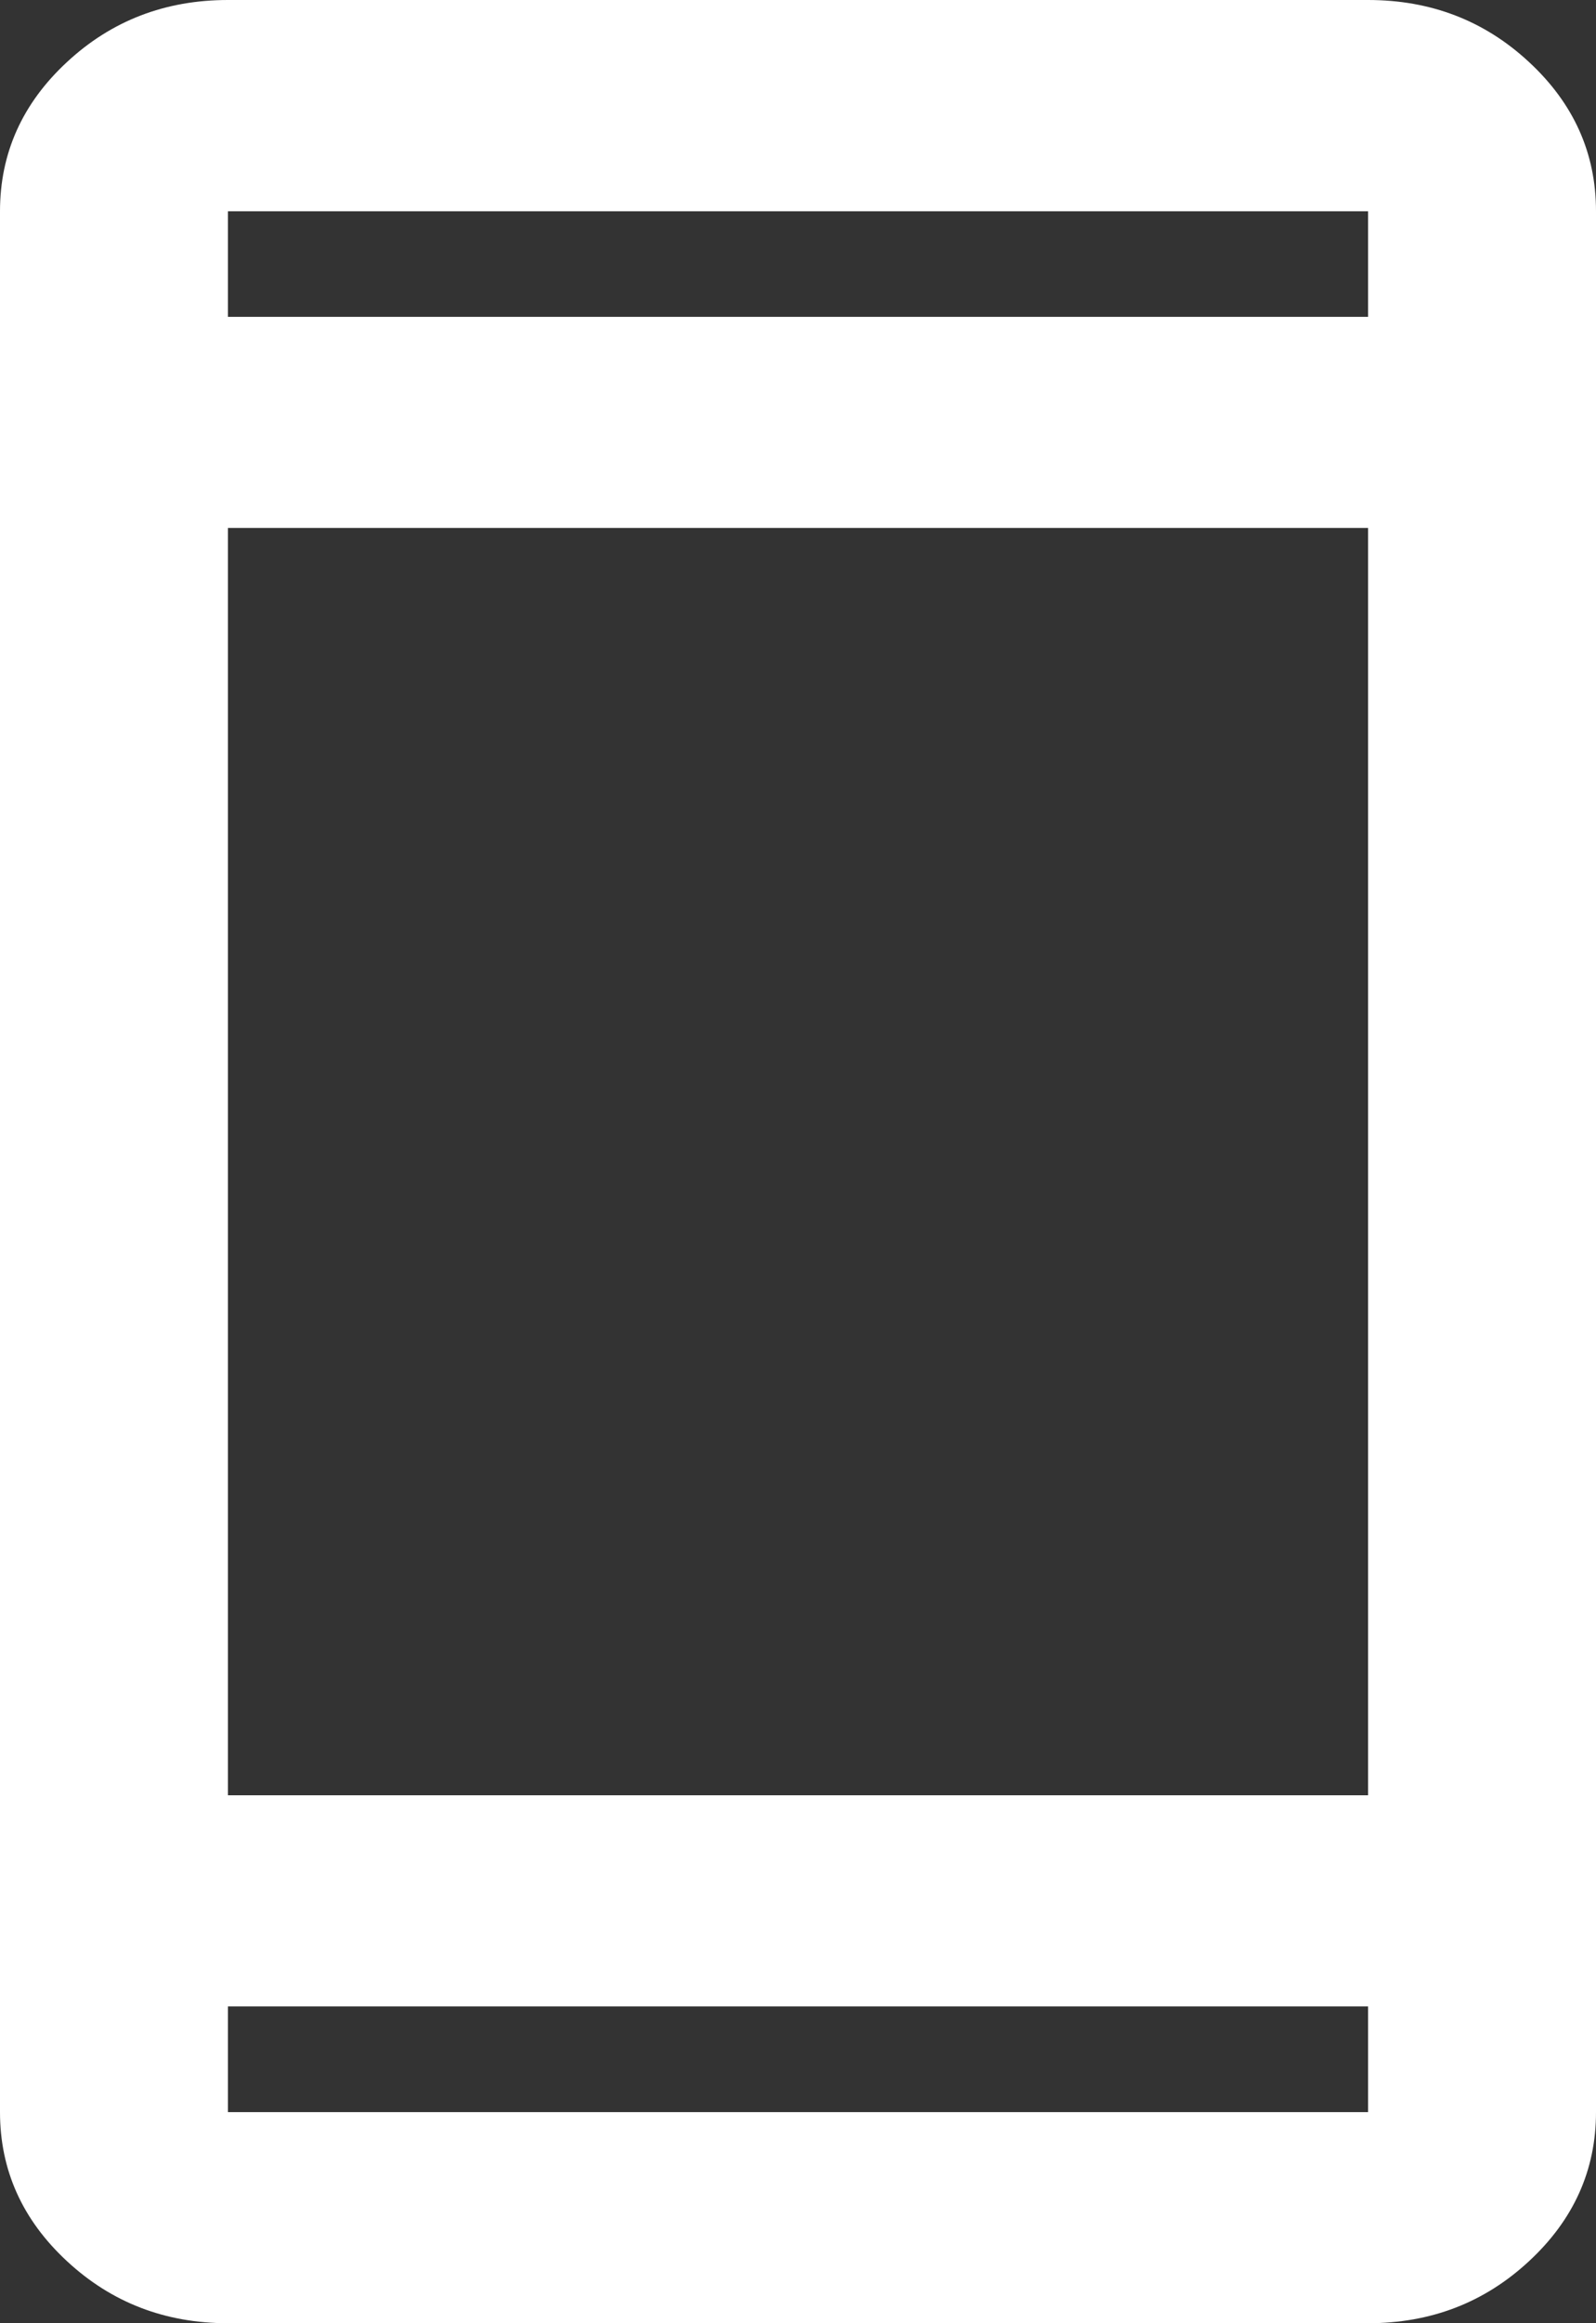
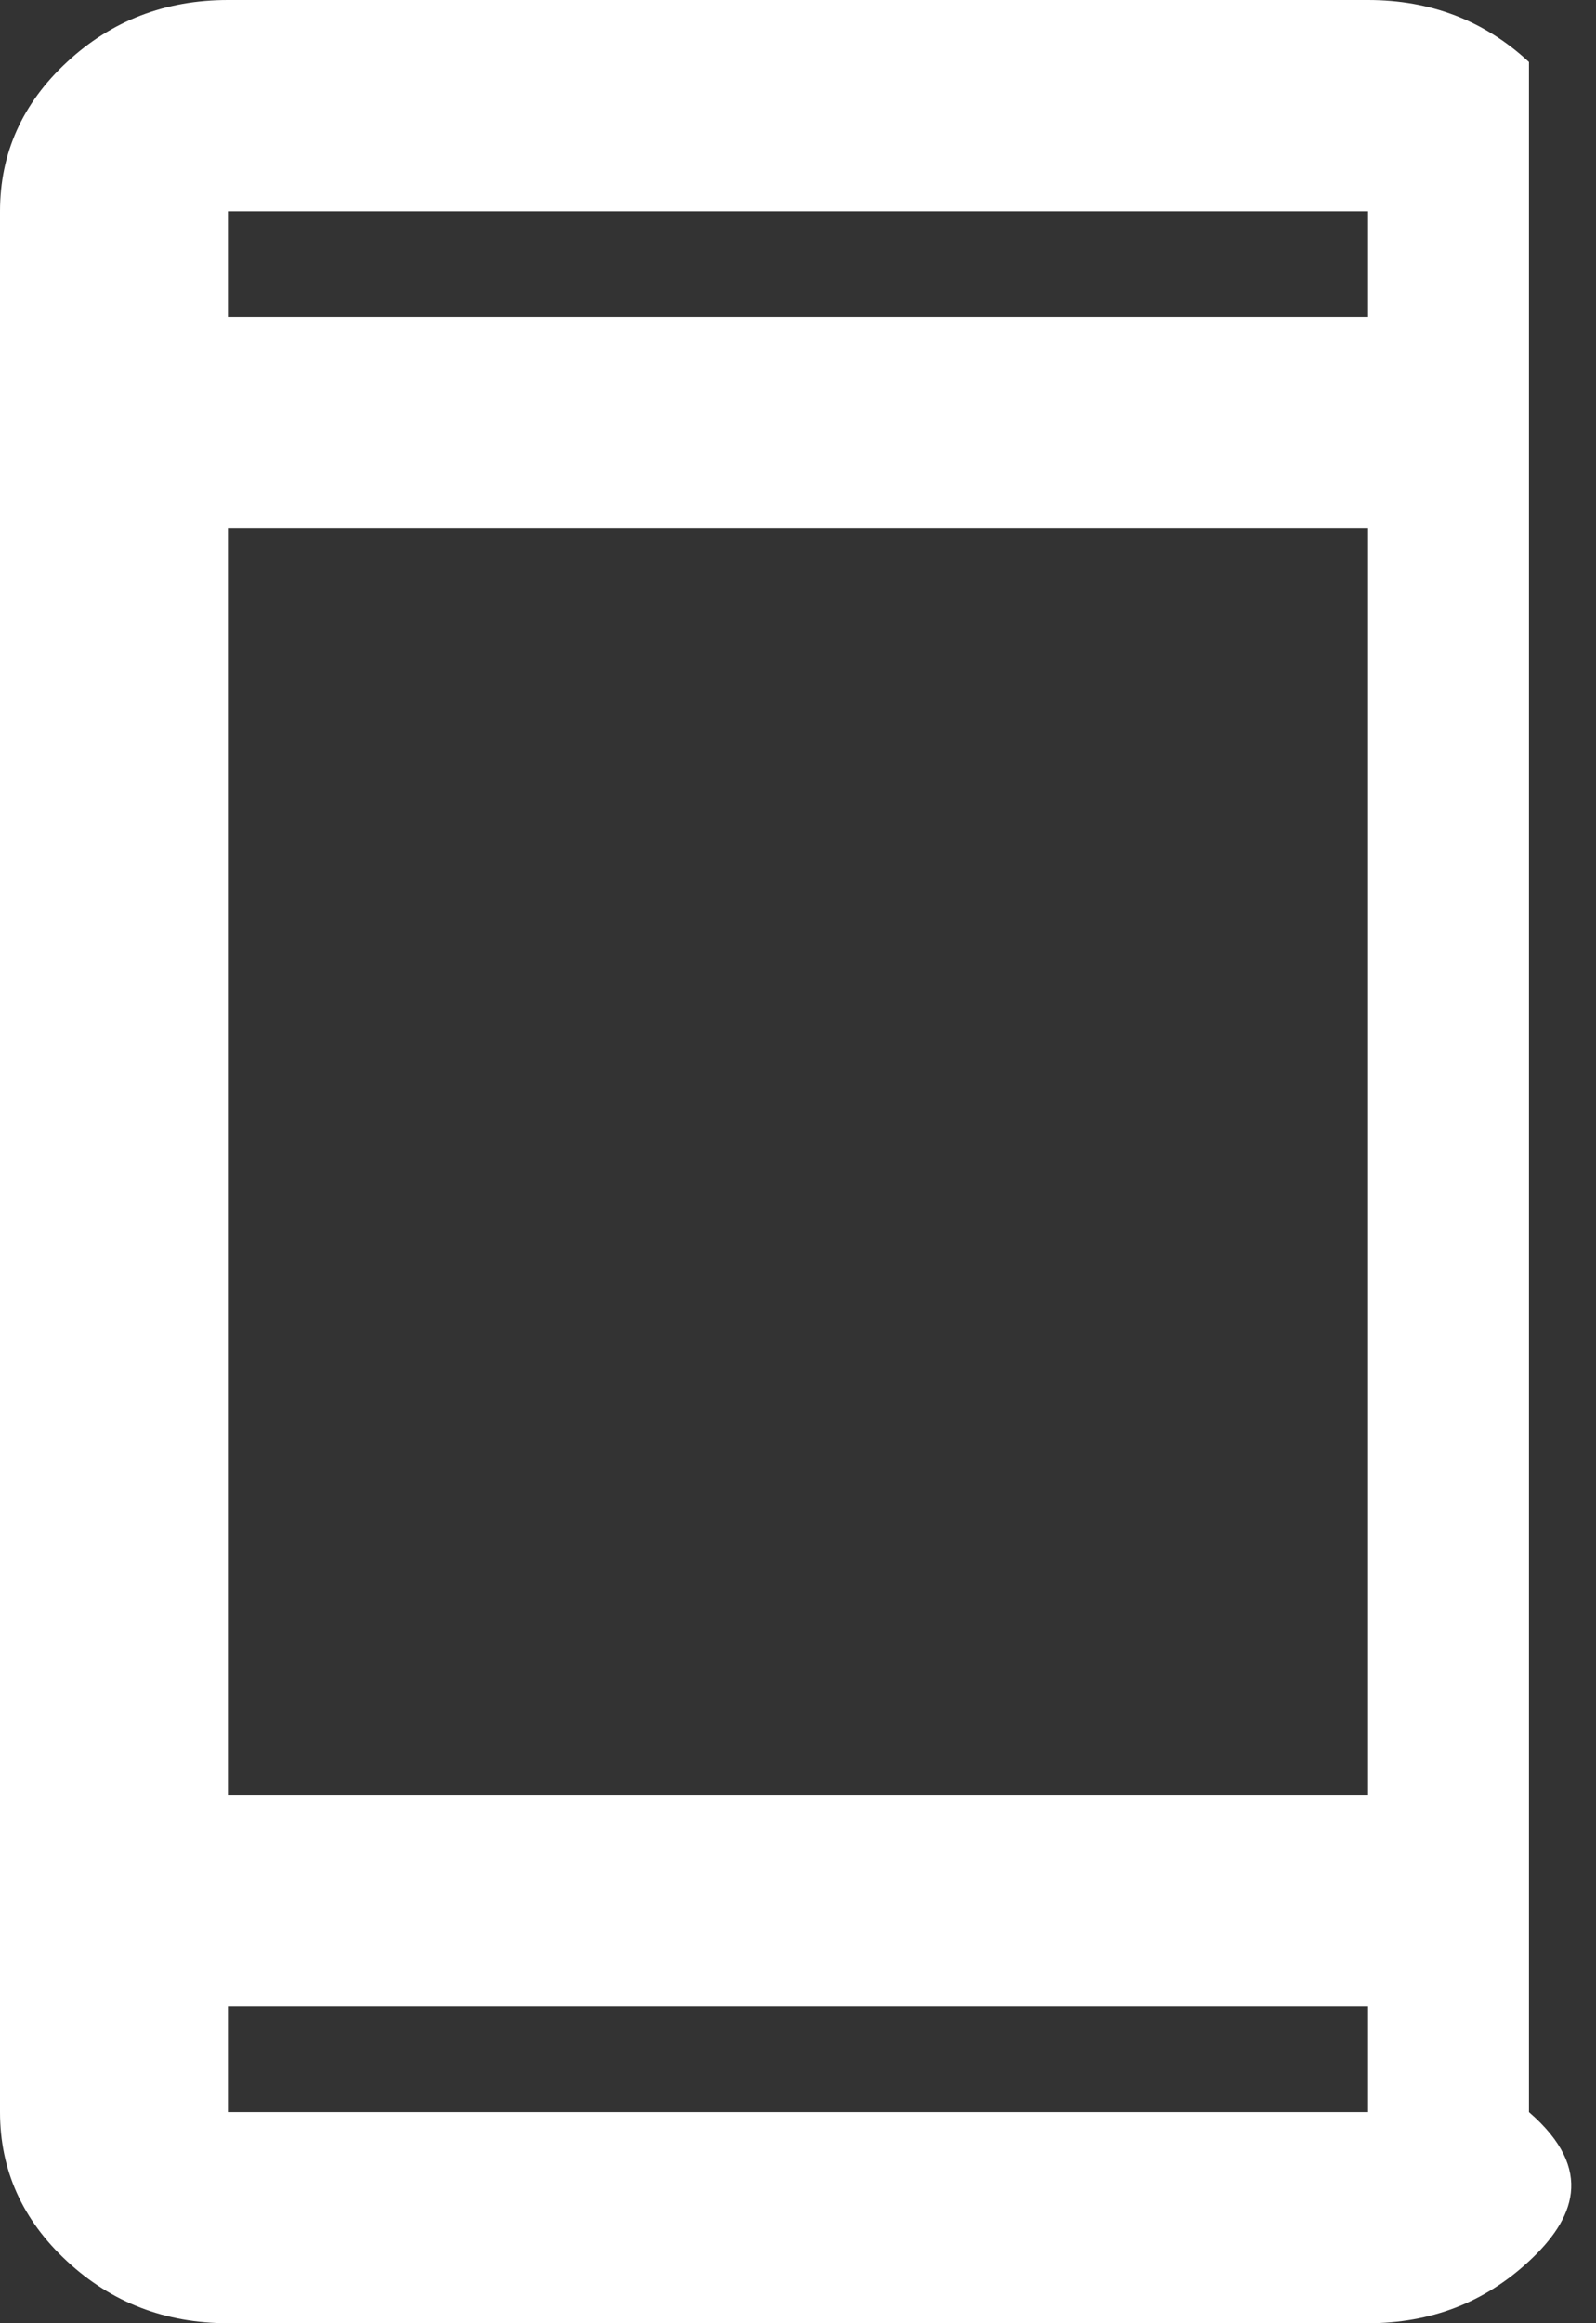
<svg xmlns="http://www.w3.org/2000/svg" width="11" height="16" viewBox="0 0 11 16" fill="none">
  <rect x="0" y="0" width="11" height="16" fill="#333333" stroke="none" />
-   <path d="M1.571 16C1.139 16 0.769 15.858 0.462 15.573C0.154 15.288 0 14.945 0 14.546V1.455C0 1.055 0.154 0.712 0.462 0.427C0.769 0.142 1.139 0 1.571 0H9.429C9.861 0 10.231 0.142 10.538 0.427C10.846 0.712 11 1.055 11 1.455V14.546C11 14.945 10.846 15.288 10.538 15.573C10.231 15.858 9.861 16 9.429 16H1.571ZM1.571 13.818V14.546H9.429V13.818H1.571ZM1.571 12.364H9.429V3.636H1.571V12.364ZM1.571 2.182H9.429V1.455H1.571V2.182Z" fill="white" />
+   <path d="M1.571 16C1.139 16 0.769 15.858 0.462 15.573C0.154 15.288 0 14.945 0 14.546V1.455C0 1.055 0.154 0.712 0.462 0.427C0.769 0.142 1.139 0 1.571 0H9.429C9.861 0 10.231 0.142 10.538 0.427V14.546C11 14.945 10.846 15.288 10.538 15.573C10.231 15.858 9.861 16 9.429 16H1.571ZM1.571 13.818V14.546H9.429V13.818H1.571ZM1.571 12.364H9.429V3.636H1.571V12.364ZM1.571 2.182H9.429V1.455H1.571V2.182Z" fill="white" />
</svg>